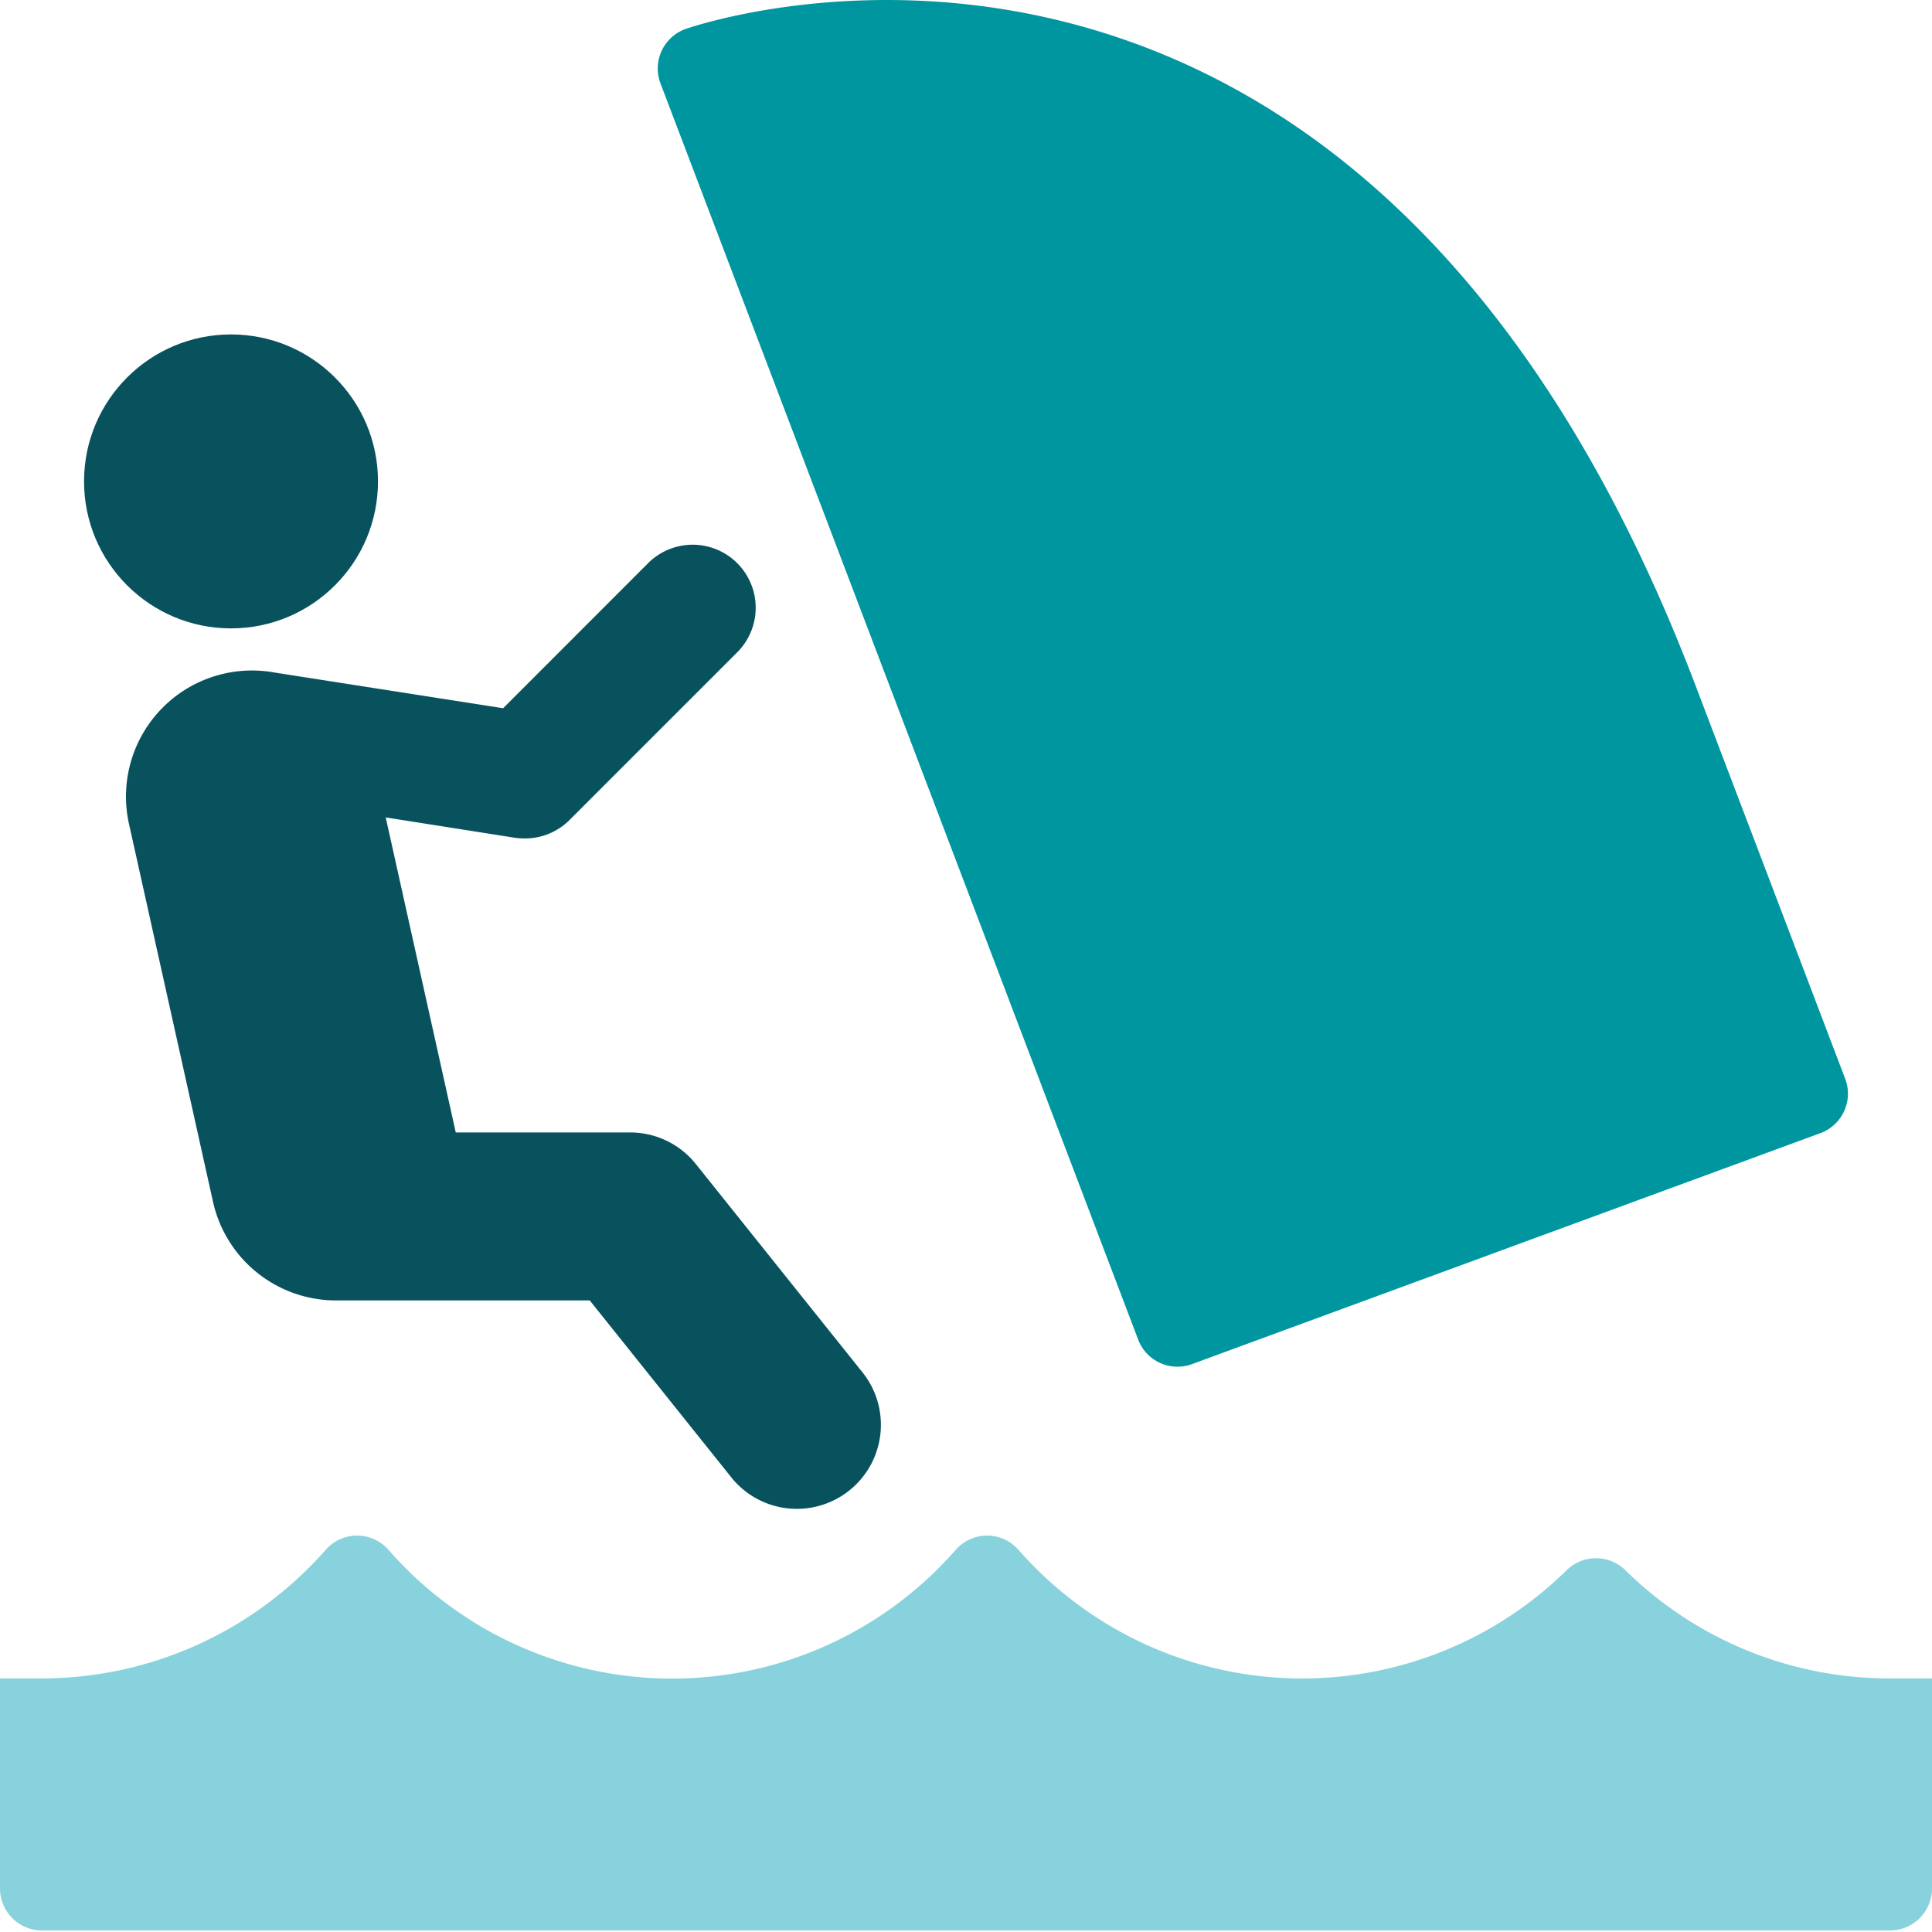
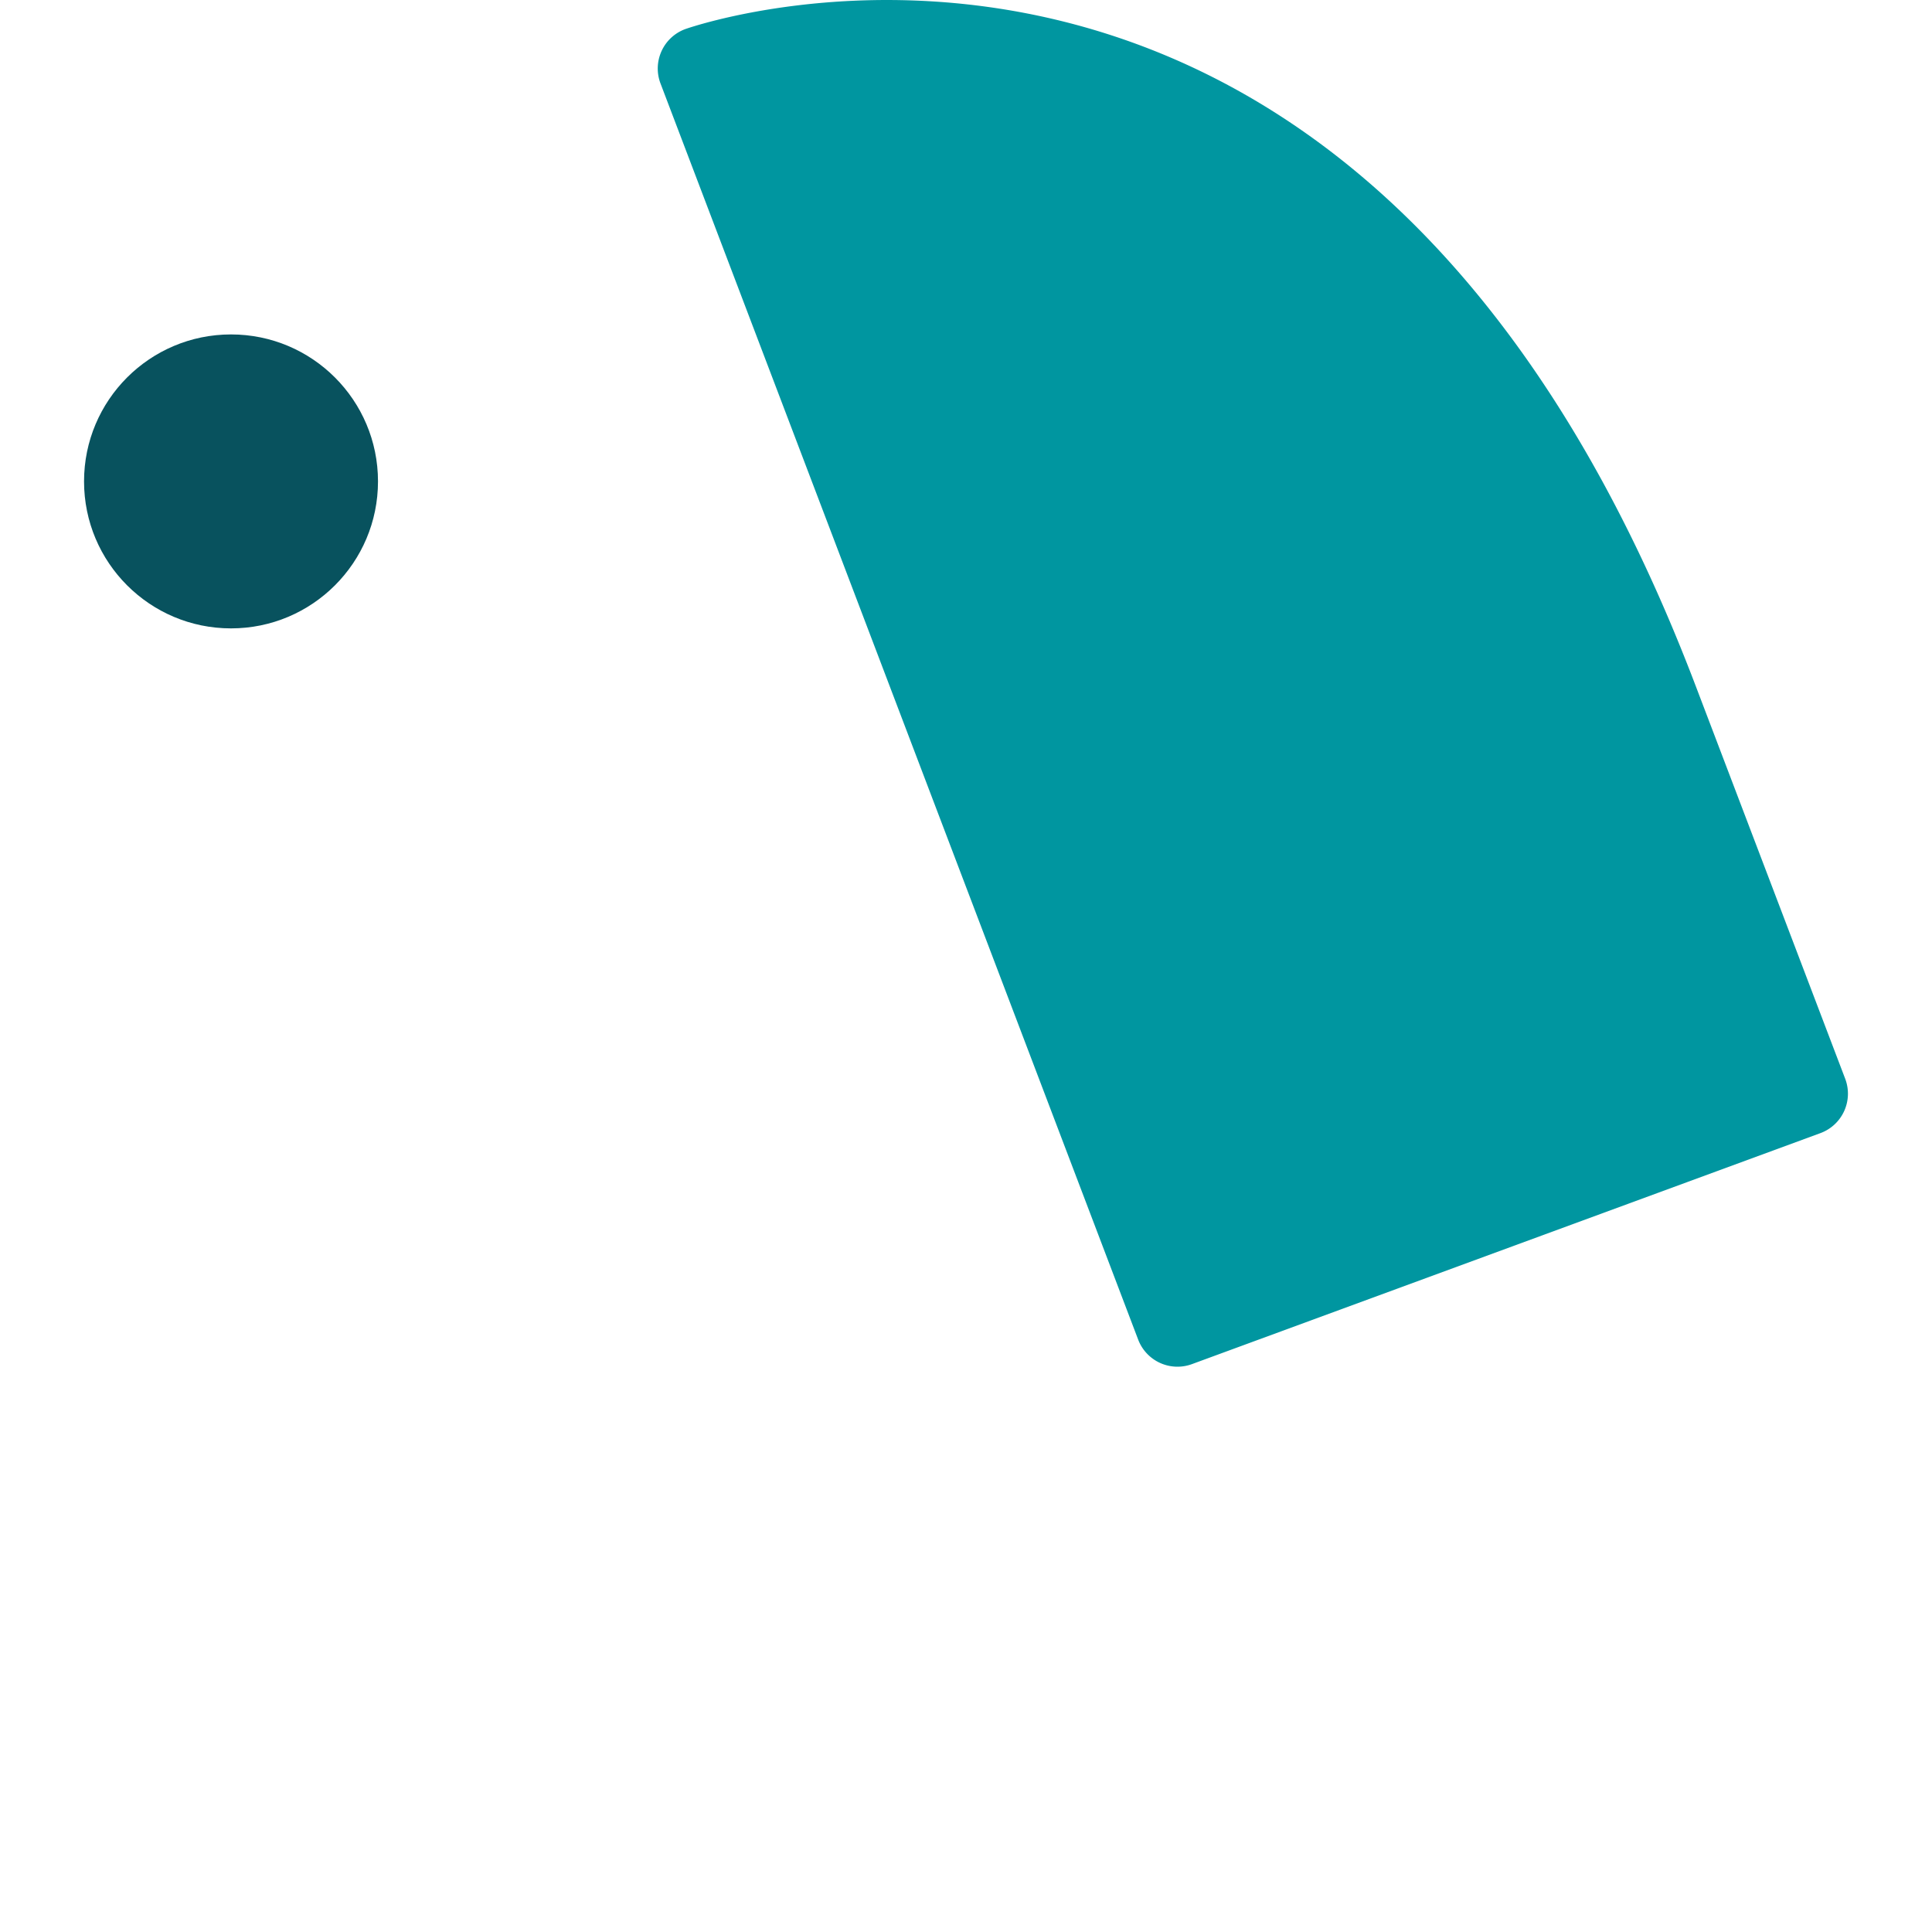
<svg xmlns="http://www.w3.org/2000/svg" viewBox="0 0 40 40">
  <g fill="none">
-     <path d="M39.13 34.75a7.784 7.784 0 0 1-5.478-2.24.87.87 0 0 0-1.217 0 7.808 7.808 0 0 1-11.346-.42.864.864 0 0 0-1.304 0 7.8 7.8 0 0 1-11.74 0 .864.864 0 0 0-1.304 0 7.833 7.833 0 0 1-5.871 2.66H0v4.348c0 .48.39.87.87.87h38.26c.48 0 .87-.39.87-.87V34.75h-.87z" fill="#87D2DC" />
    <circle fill="#08525E" cx="4.783" cy="9.967" r="3.043" />
    <path d="M23.565 27.736a.87.87 0 0 0 1.112.507L37.69 23.46a.87.87 0 0 0 .513-1.125l-3.093-8.127C28.087-4.268 14.326.553 14.186.603a.87.87 0 0 0-.511 1.125l9.89 26.008z" fill="#0096A0" />
-     <path d="M5.689 13.925a2.609 2.609 0 0 0-3.019 3.13l1.74 7.826a2.609 2.609 0 0 0 2.547 2.043h5.253l2.957 3.696a1.74 1.74 0 0 0 2.716-2.174l-3.478-4.348a1.74 1.74 0 0 0-1.362-.652H9.436l-1.45-6.522 2.681.422c.067.01.135.013.203.013.346 0 .677-.137.922-.382l3.478-3.478a1.305 1.305 0 0 0-1.845-1.846l-3.008 3.01-4.727-.738H5.69z" fill="#08525E" />
  </g>
</svg>